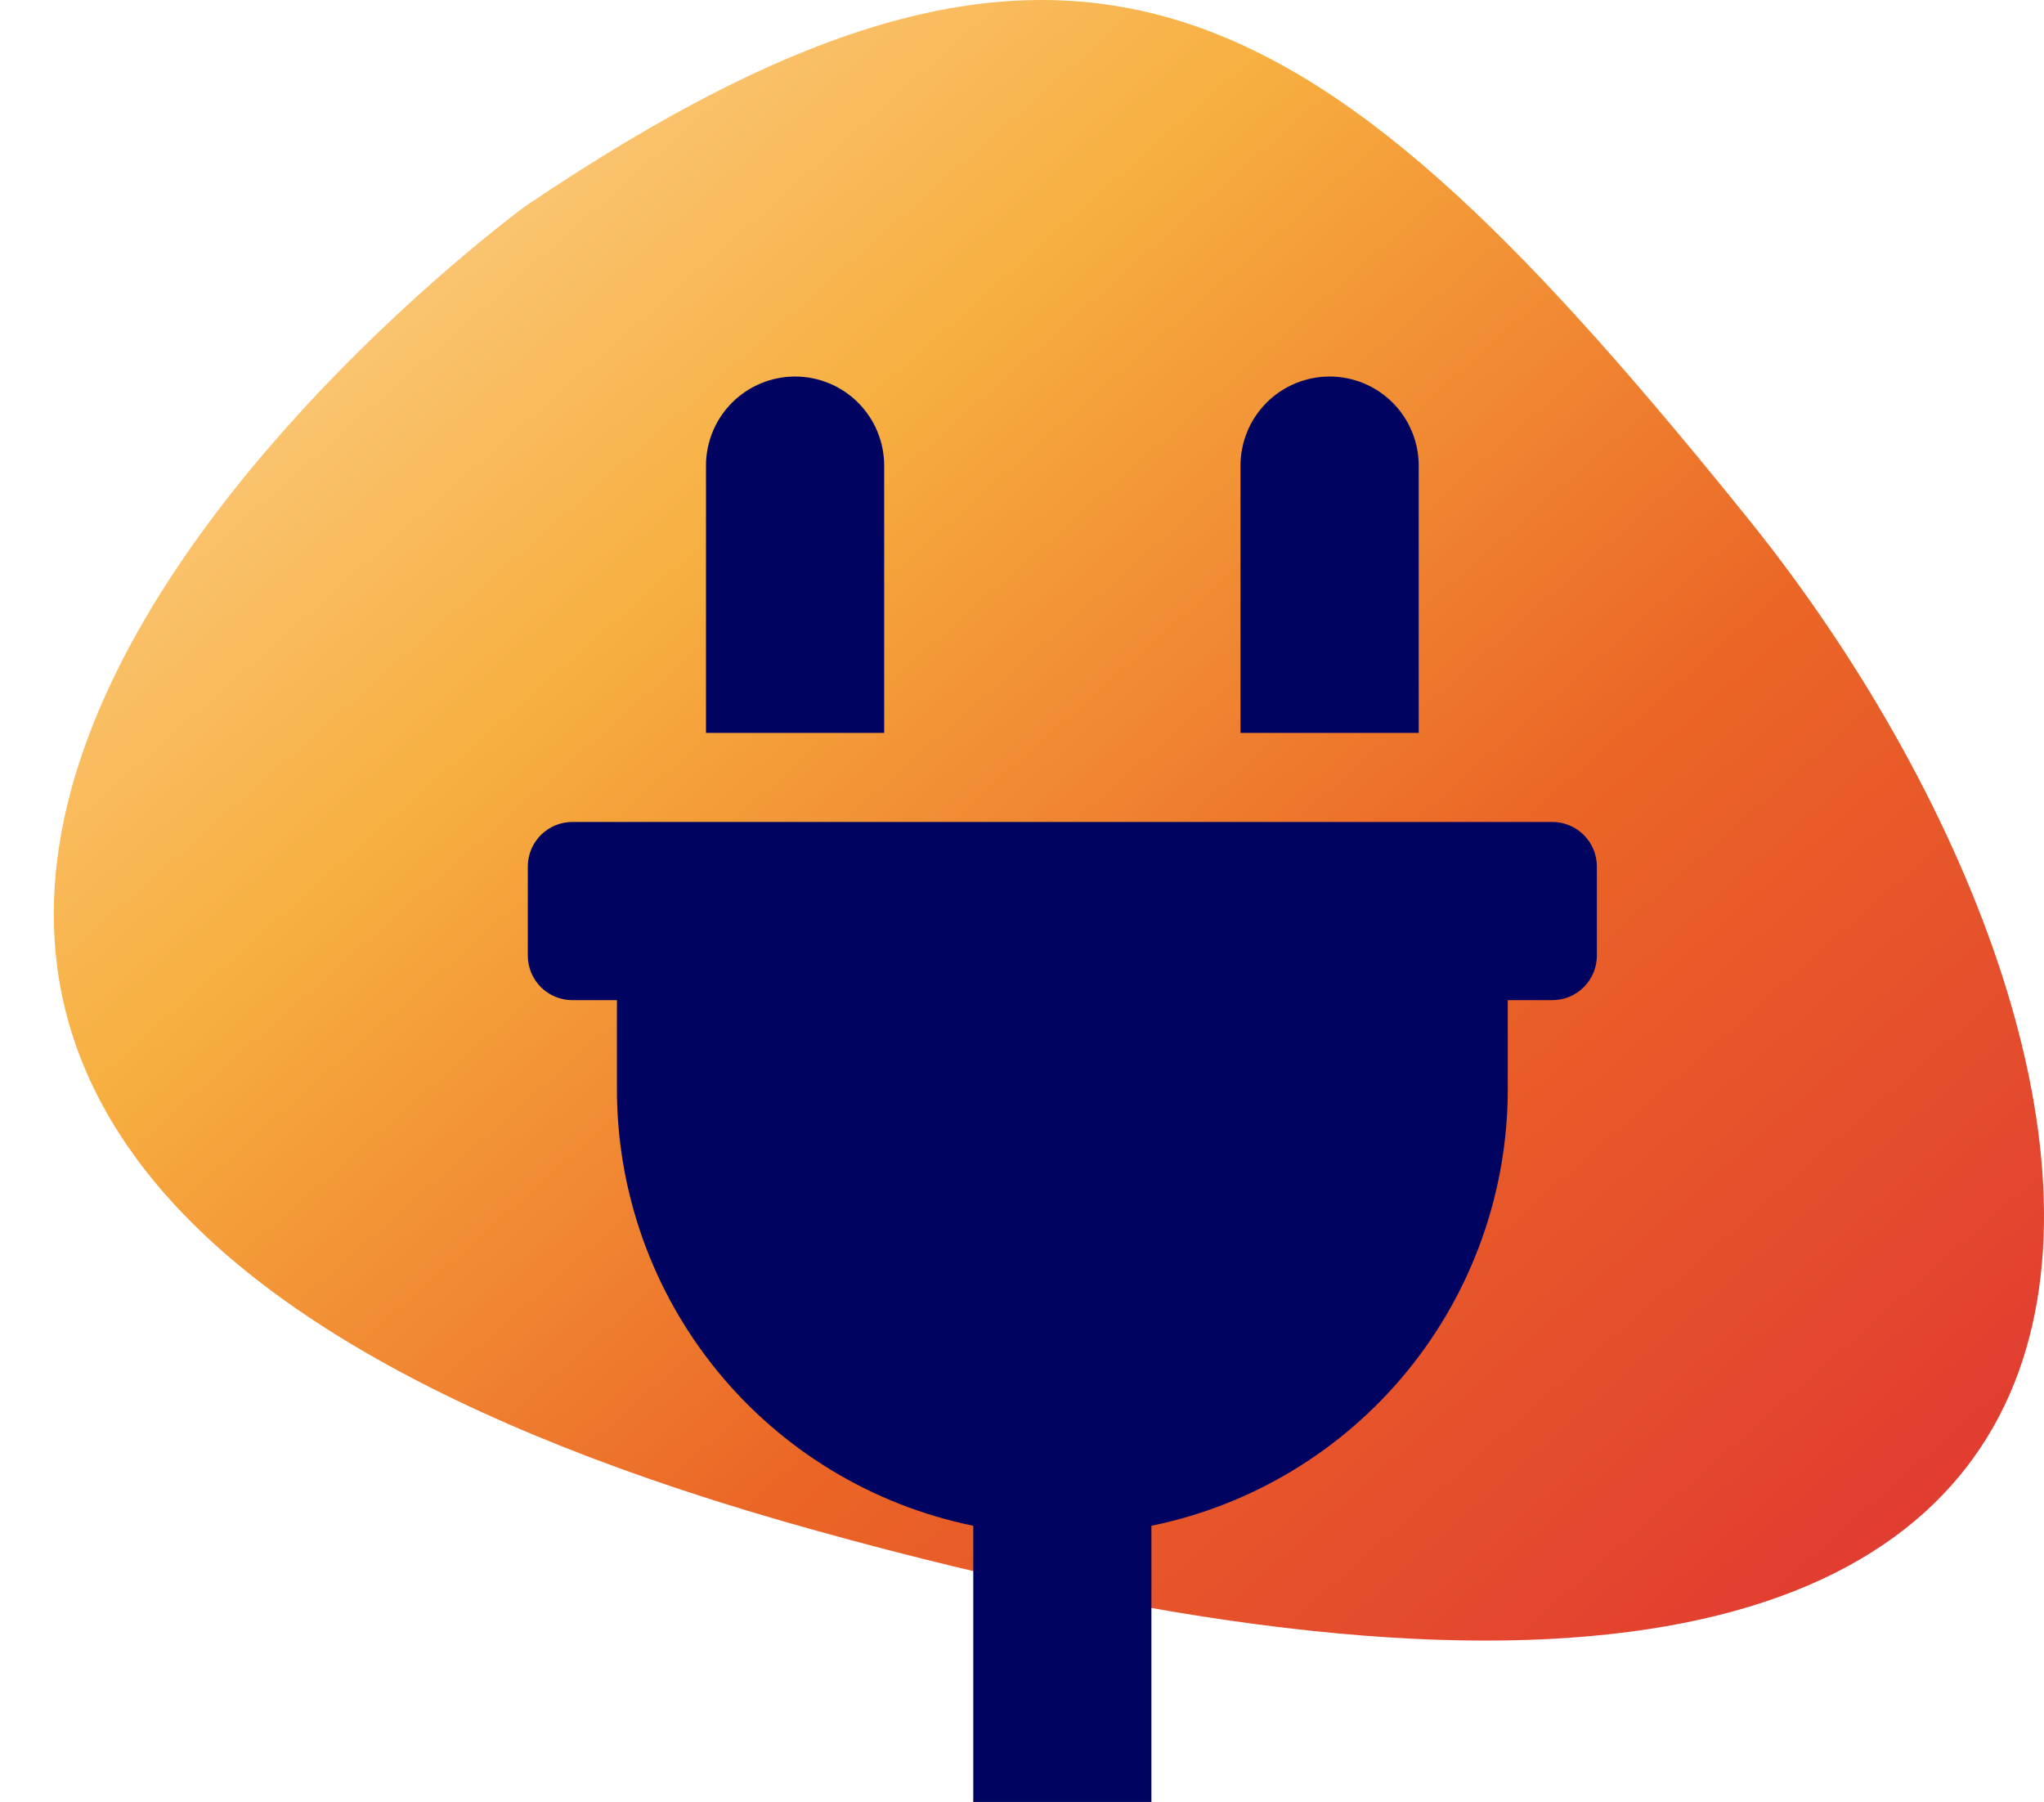
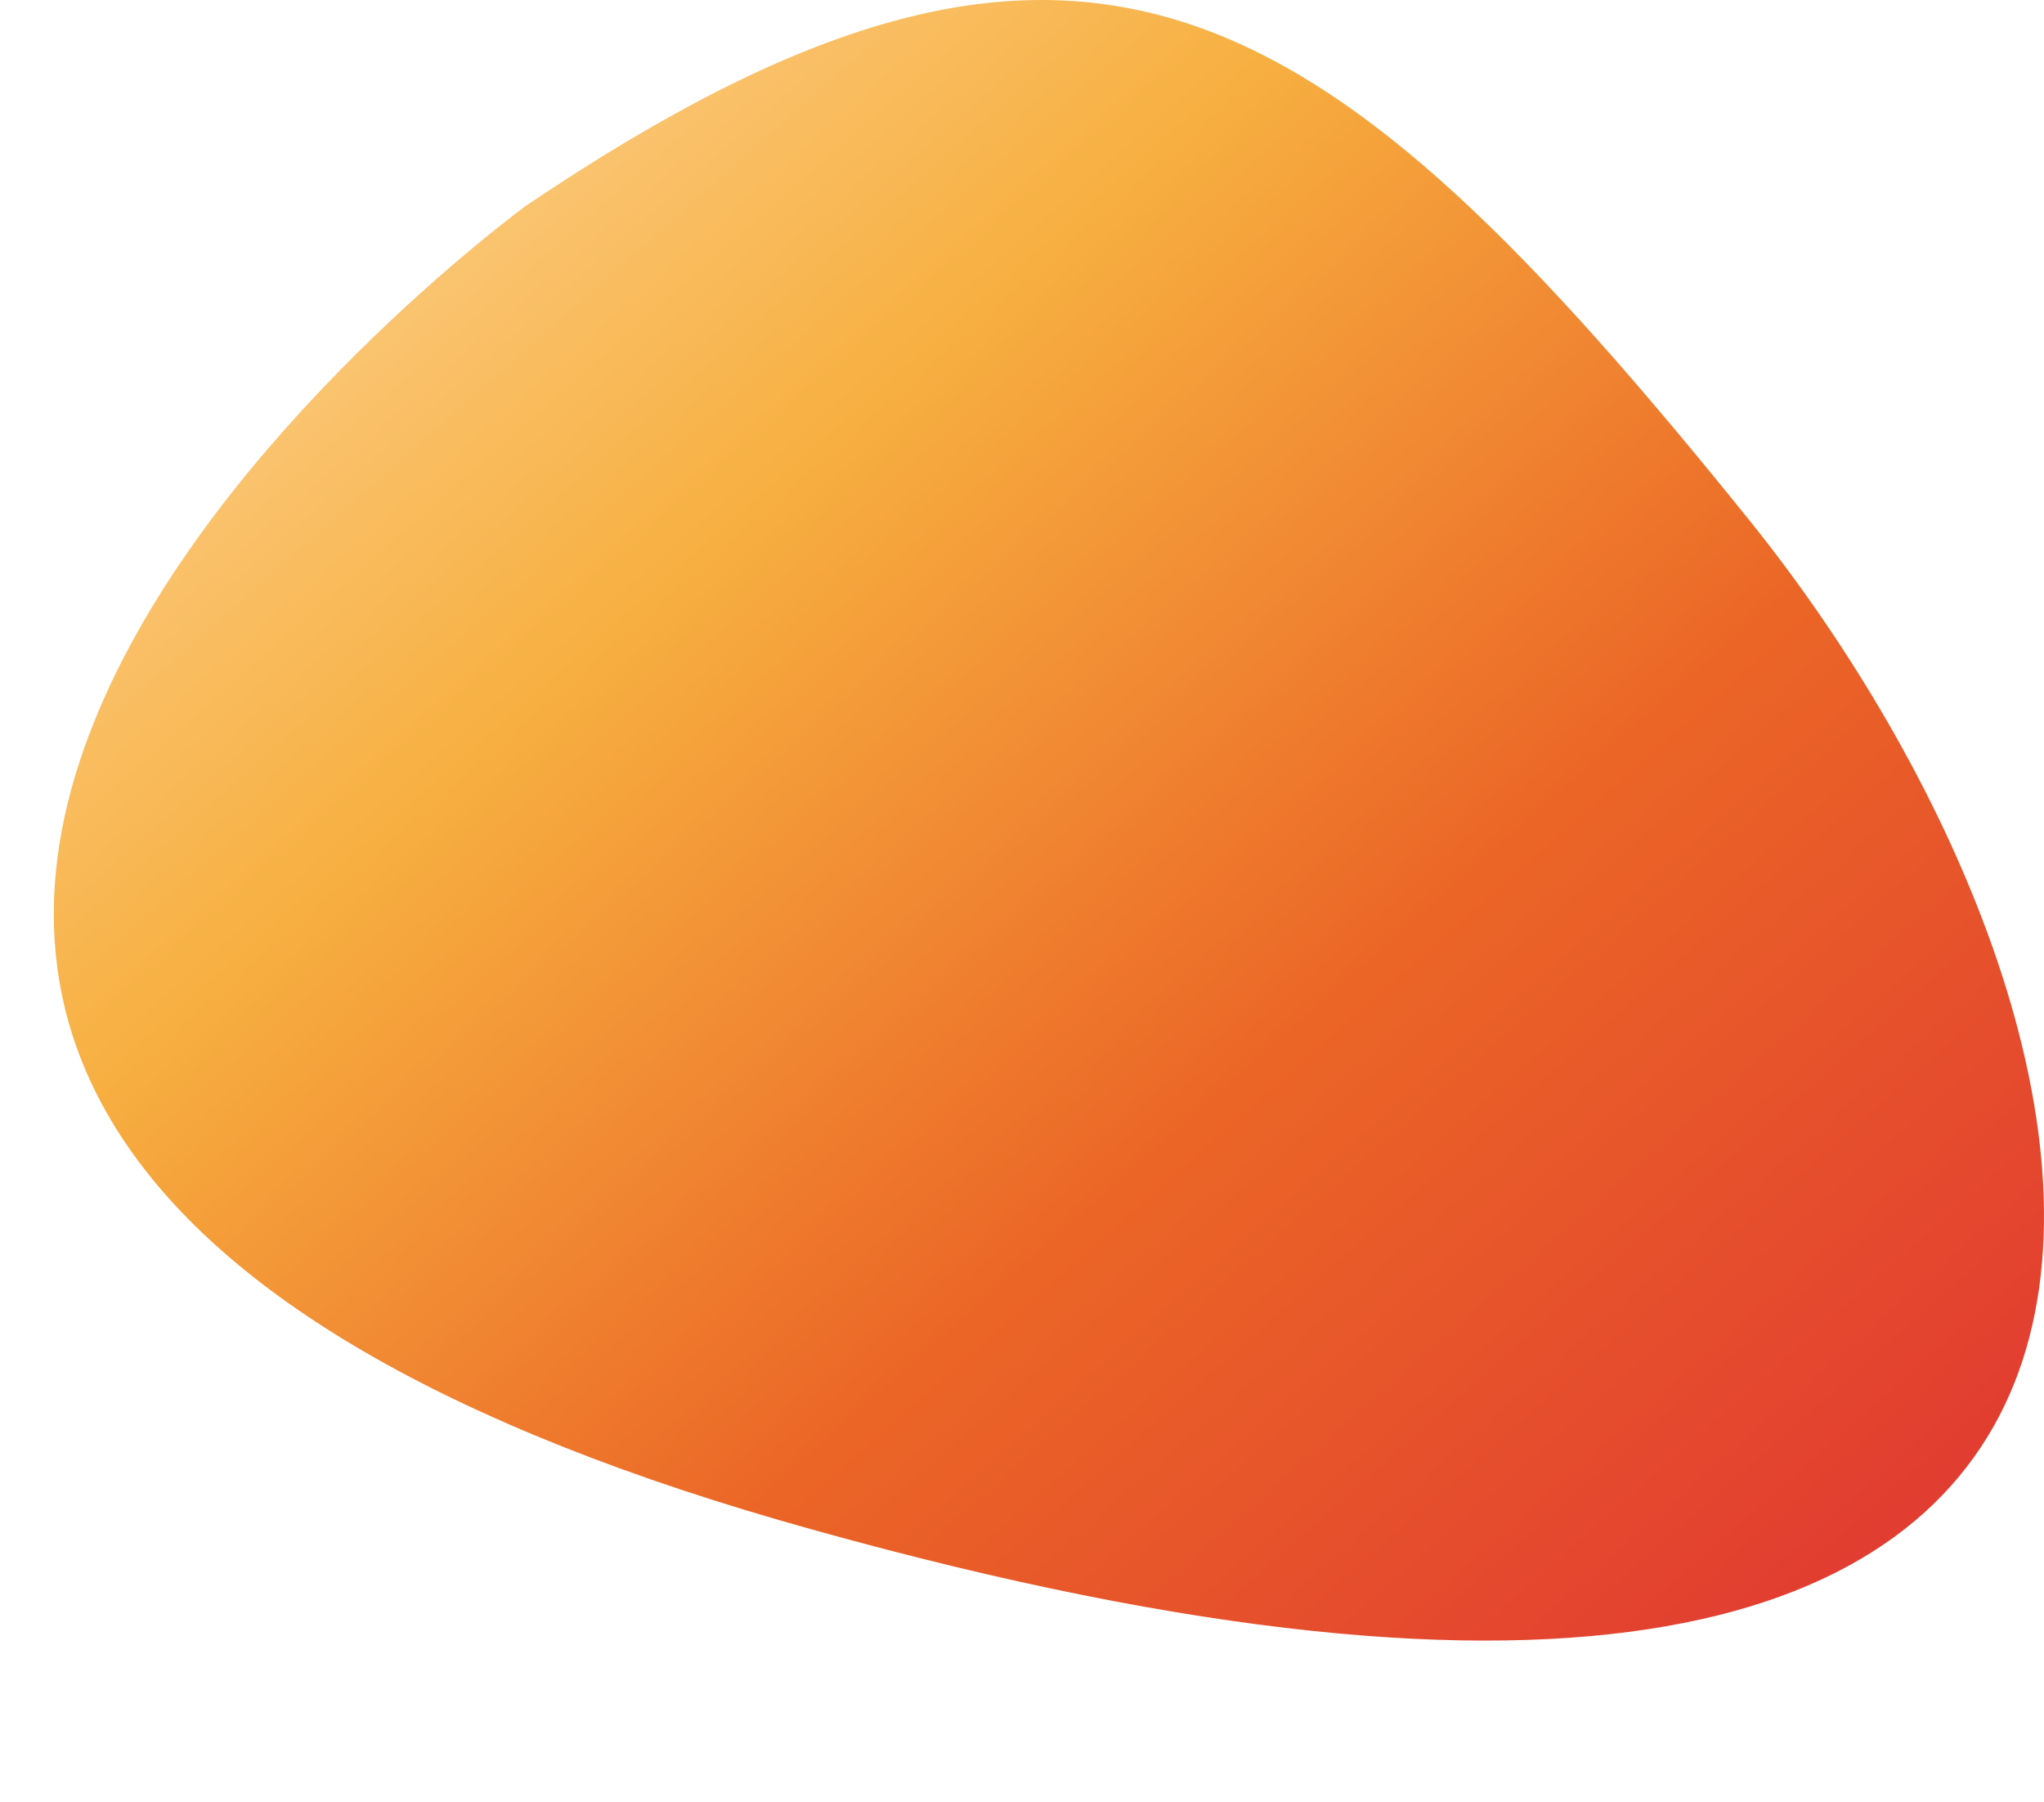
<svg xmlns="http://www.w3.org/2000/svg" width="76" height="67" viewBox="0 0 76 67" fill="none">
  <path fill-rule="evenodd" clip-rule="evenodd" d="M19.535 7.666C19.535 7.666 -26.365 41.236 30.36 56.915C87.085 72.695 80.807 39.025 65.11 19.425C49.088 -0.475 40.211 -6.304 19.535 7.666Z" fill="url(#paint0_linear_3018_164)" />
-   <path d="M52.75 17.312C52.75 16.434 52.401 15.591 51.78 14.97C51.159 14.349 50.316 14 49.438 14C48.559 14 47.716 14.349 47.095 14.97C46.474 15.591 46.125 16.434 46.125 17.312V27.25H52.75V17.312ZM57.719 30.562H21.281C20.842 30.562 20.421 30.737 20.11 31.048C19.799 31.358 19.625 31.779 19.625 32.219V35.531C19.625 35.971 19.799 36.392 20.11 36.702C20.421 37.013 20.842 37.188 21.281 37.188H22.938V40.5C22.938 44.318 24.257 48.018 26.671 50.976C29.086 53.933 32.447 55.966 36.188 56.731V67H42.812V56.731C46.553 55.966 49.914 53.933 52.329 50.976C54.743 48.018 56.062 44.318 56.062 40.5V37.188H57.719C58.158 37.188 58.579 37.013 58.89 36.702C59.2 36.392 59.375 35.971 59.375 35.531V32.219C59.375 31.779 59.2 31.358 58.89 31.048C58.579 30.737 58.158 30.562 57.719 30.562ZM32.875 17.312C32.875 16.434 32.526 15.591 31.905 14.97C31.284 14.349 30.441 14 29.562 14C28.684 14 27.841 14.349 27.22 14.97C26.599 15.591 26.25 16.434 26.25 17.312V27.25H32.875V17.312Z" fill="#000460" />
  <defs>
    <linearGradient id="paint0_linear_3018_164" x1="-21.952" y1="33.178" x2="31.097" y2="93.261" gradientUnits="userSpaceOnUse">
      <stop stop-color="#FCCF8A" />
      <stop offset="0.281" stop-color="#F7AF40" />
      <stop offset="0.627" stop-color="#EB6626" />
      <stop offset="1" stop-color="#E13B31" />
    </linearGradient>
  </defs>
</svg>